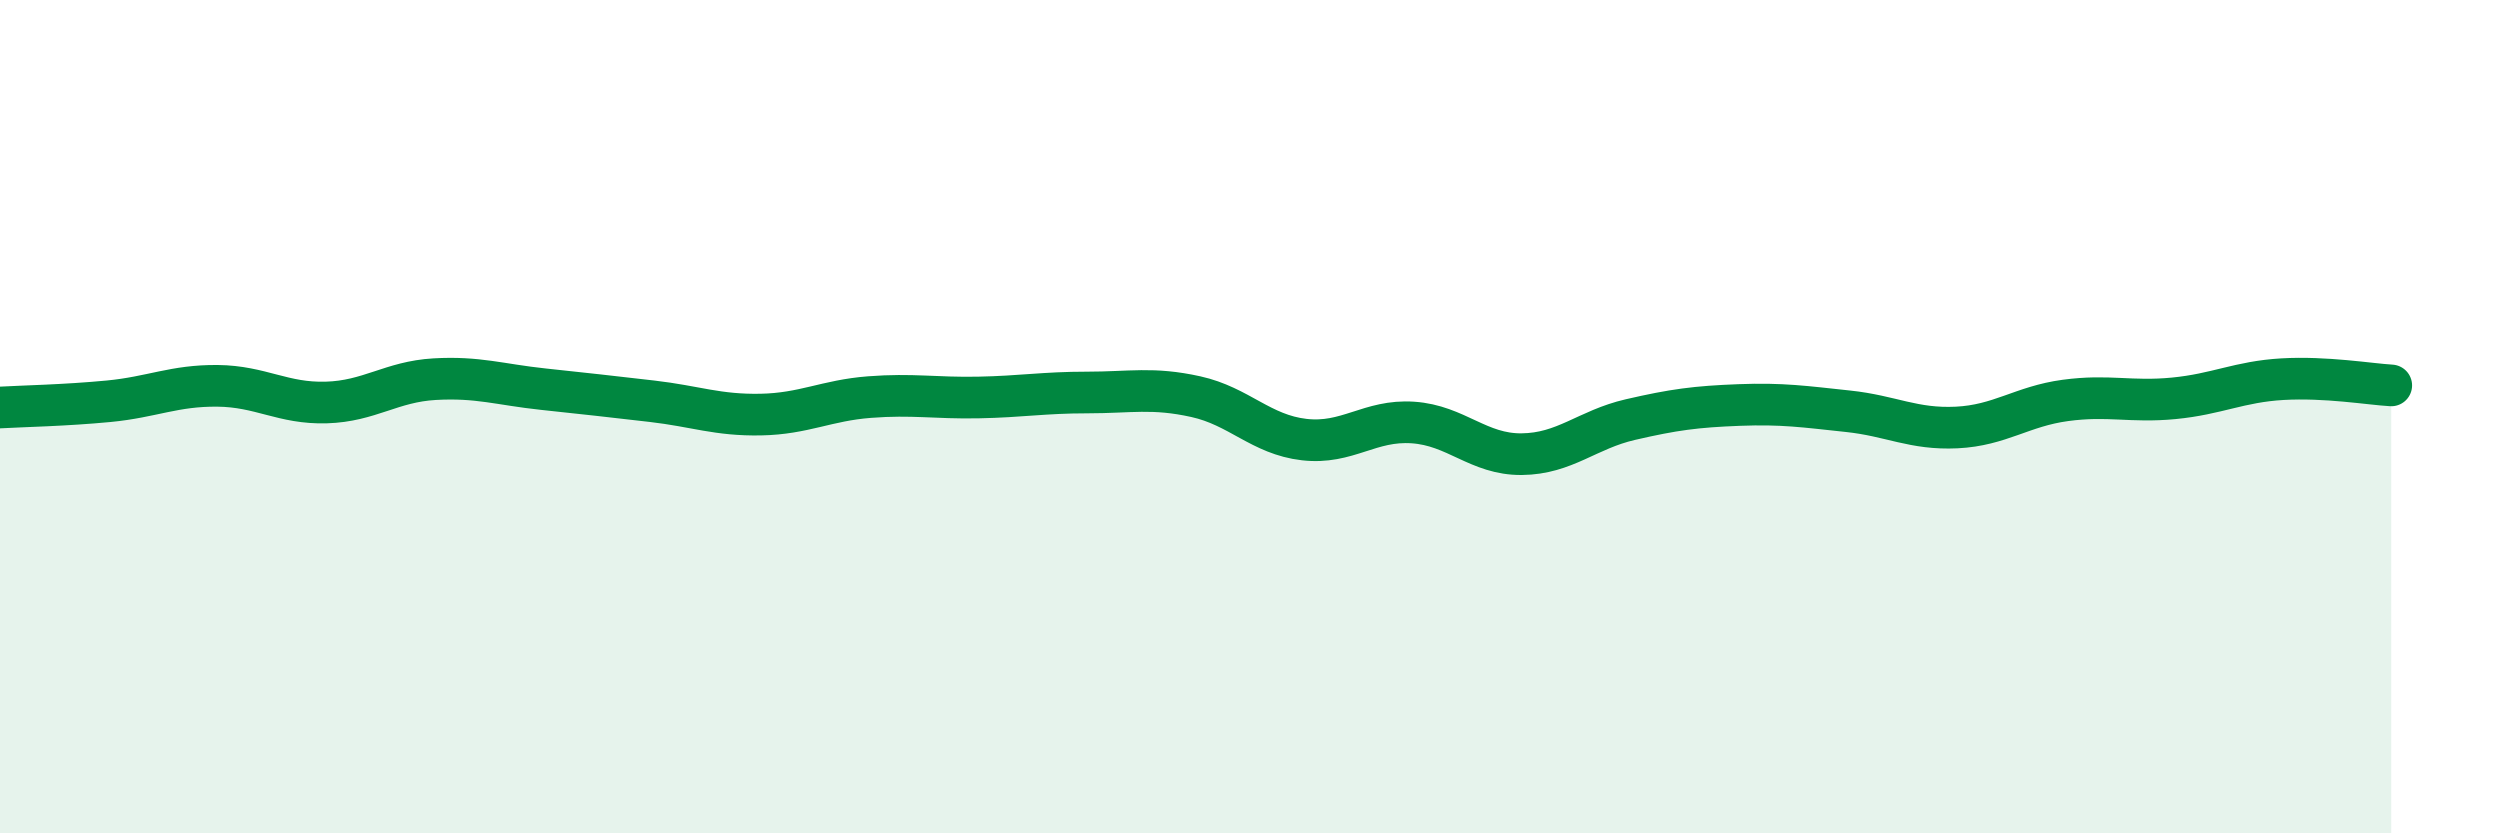
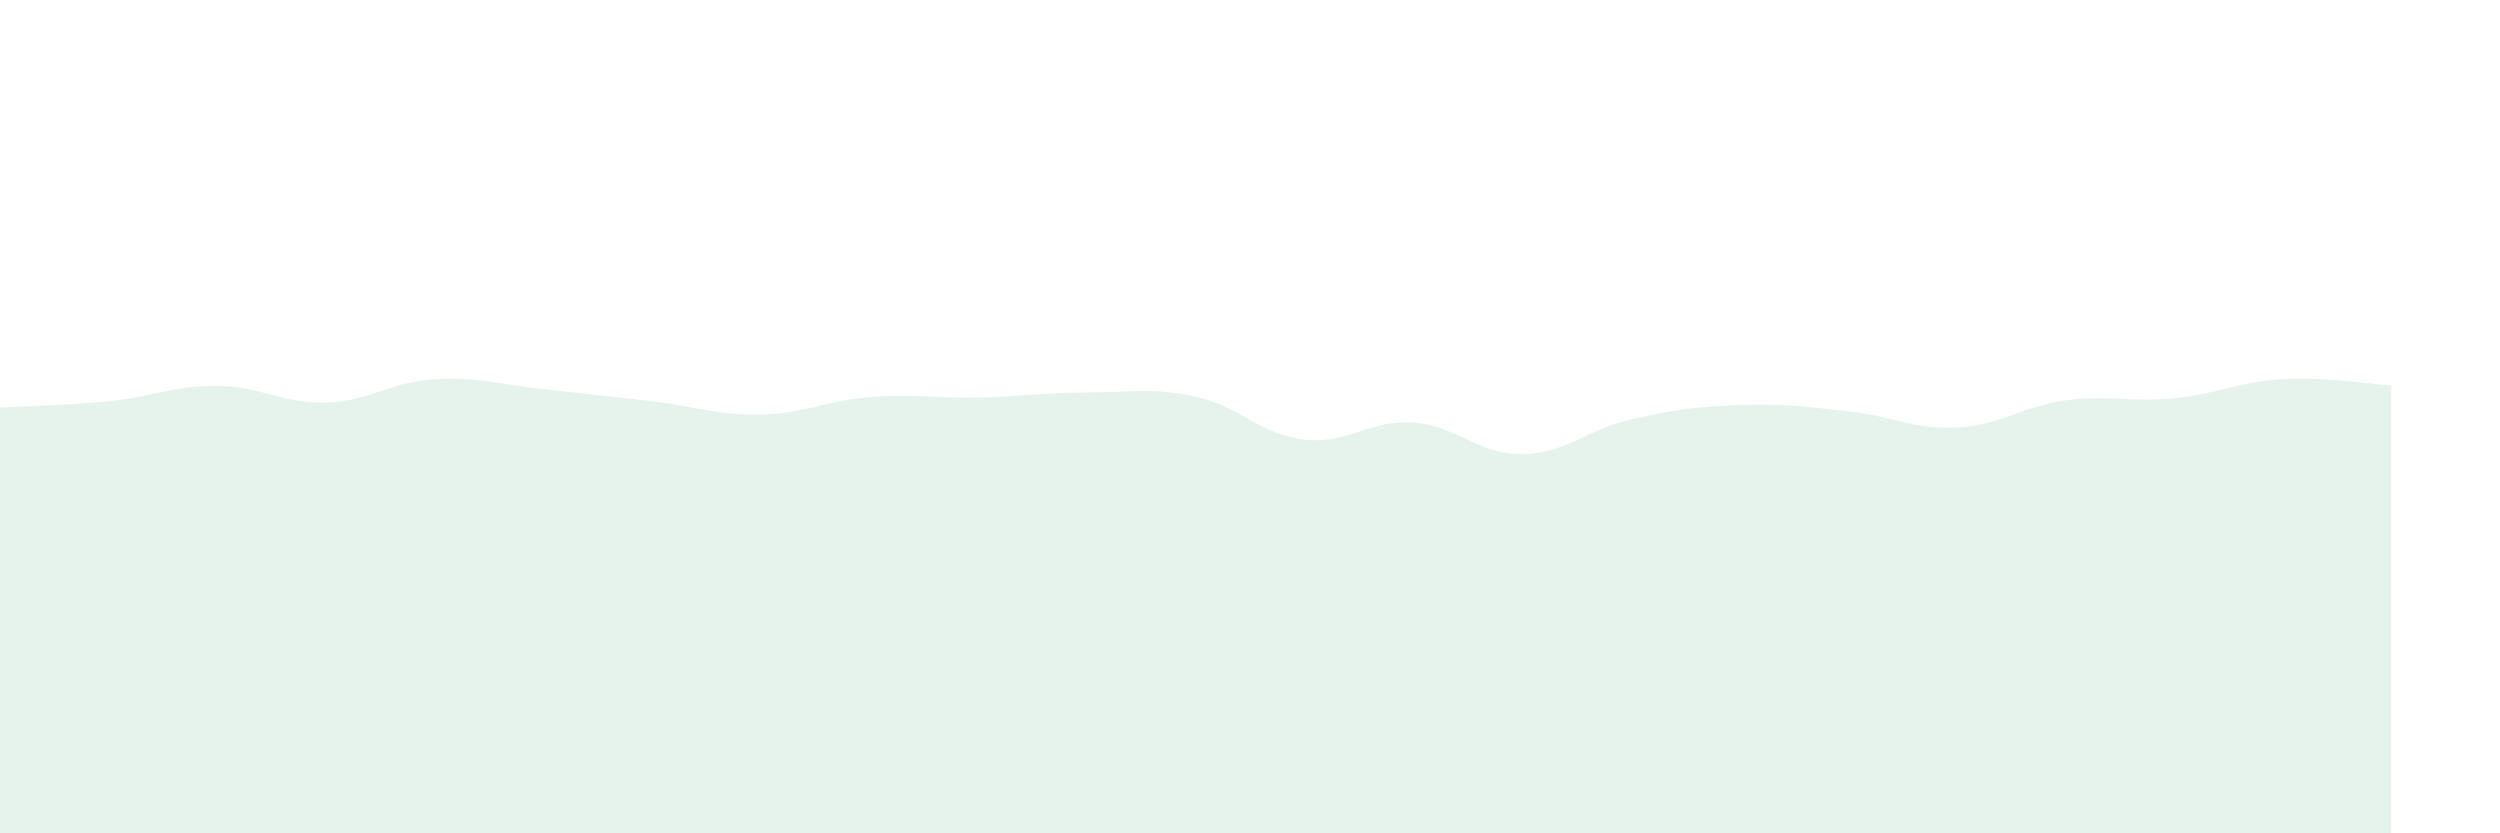
<svg xmlns="http://www.w3.org/2000/svg" width="60" height="20" viewBox="0 0 60 20">
  <path d="M 0,9.78 C 0.52,9.75 1.57,9.73 2.61,9.63 C 3.65,9.53 4.18,9.25 5.22,9.26 C 6.26,9.27 6.79,9.69 7.83,9.66 C 8.87,9.63 9.39,9.16 10.43,9.1 C 11.47,9.04 12,9.23 13.04,9.34 C 14.08,9.45 14.61,9.51 15.65,9.63 C 16.69,9.75 17.22,9.97 18.26,9.95 C 19.3,9.93 19.83,9.61 20.87,9.53 C 21.91,9.45 22.44,9.56 23.48,9.54 C 24.52,9.52 25.05,9.42 26.09,9.42 C 27.13,9.42 27.66,9.29 28.7,9.52 C 29.74,9.75 30.26,10.43 31.3,10.55 C 32.34,10.67 32.87,10.07 33.91,10.14 C 34.95,10.21 35.48,10.91 36.52,10.9 C 37.56,10.89 38.09,10.31 39.13,10.07 C 40.17,9.83 40.7,9.76 41.74,9.72 C 42.78,9.68 43.31,9.76 44.35,9.87 C 45.39,9.98 45.92,10.31 46.96,10.26 C 48,10.21 48.53,9.75 49.57,9.61 C 50.61,9.47 51.13,9.66 52.17,9.56 C 53.21,9.46 53.74,9.16 54.78,9.1 C 55.82,9.04 56.87,9.22 57.39,9.25L57.39 20L0 20Z" fill="#008740" opacity="0.1" stroke-linecap="round" stroke-linejoin="round" />
-   <path d="M 0,9.78 C 0.52,9.75 1.57,9.73 2.61,9.63 C 3.65,9.53 4.18,9.25 5.22,9.26 C 6.26,9.27 6.79,9.69 7.83,9.66 C 8.87,9.63 9.39,9.16 10.43,9.1 C 11.47,9.04 12,9.23 13.04,9.34 C 14.08,9.45 14.61,9.51 15.65,9.63 C 16.69,9.75 17.22,9.97 18.26,9.95 C 19.3,9.93 19.83,9.61 20.87,9.53 C 21.91,9.45 22.44,9.56 23.48,9.54 C 24.52,9.52 25.05,9.42 26.09,9.42 C 27.13,9.42 27.66,9.29 28.7,9.52 C 29.74,9.75 30.26,10.43 31.3,10.55 C 32.34,10.67 32.87,10.07 33.91,10.14 C 34.95,10.21 35.48,10.91 36.52,10.9 C 37.56,10.89 38.09,10.31 39.13,10.07 C 40.17,9.83 40.7,9.76 41.74,9.72 C 42.78,9.68 43.31,9.76 44.35,9.87 C 45.39,9.98 45.92,10.31 46.96,10.26 C 48,10.21 48.53,9.75 49.57,9.61 C 50.61,9.47 51.13,9.66 52.17,9.56 C 53.21,9.46 53.74,9.16 54.78,9.1 C 55.82,9.04 56.87,9.22 57.39,9.25" stroke="#008740" stroke-width="1" fill="none" stroke-linecap="round" stroke-linejoin="round" />
</svg>